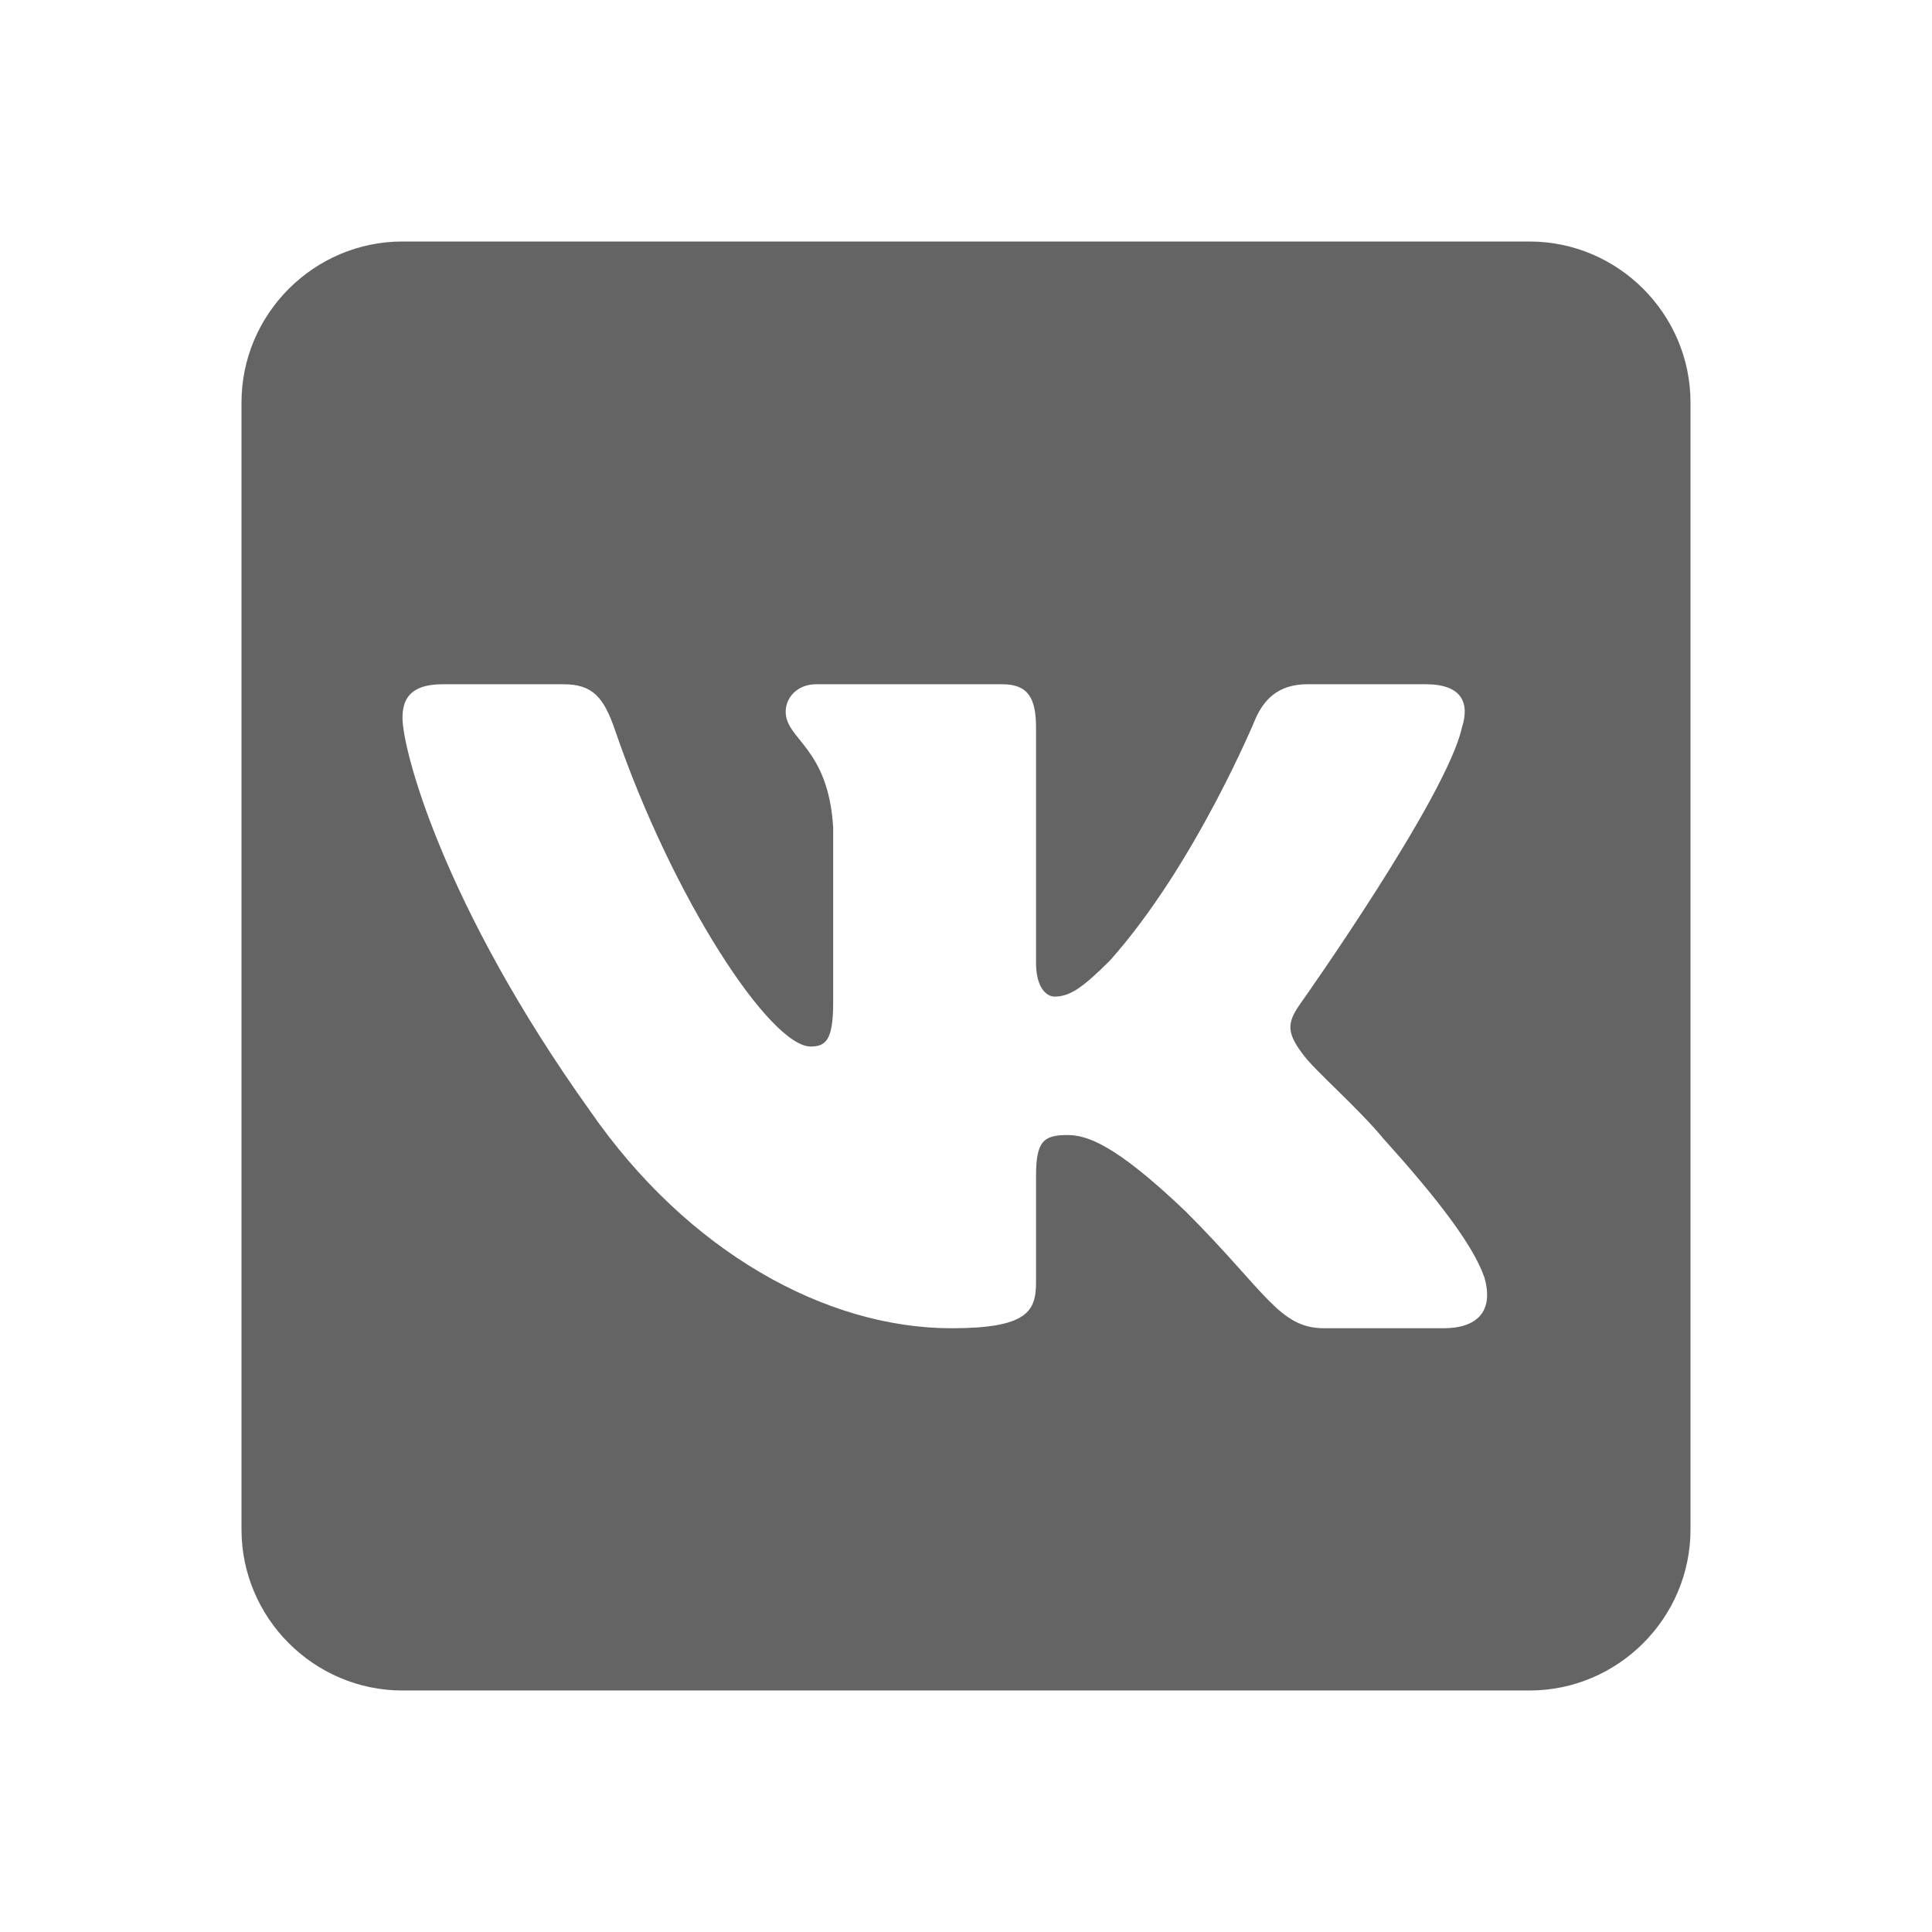
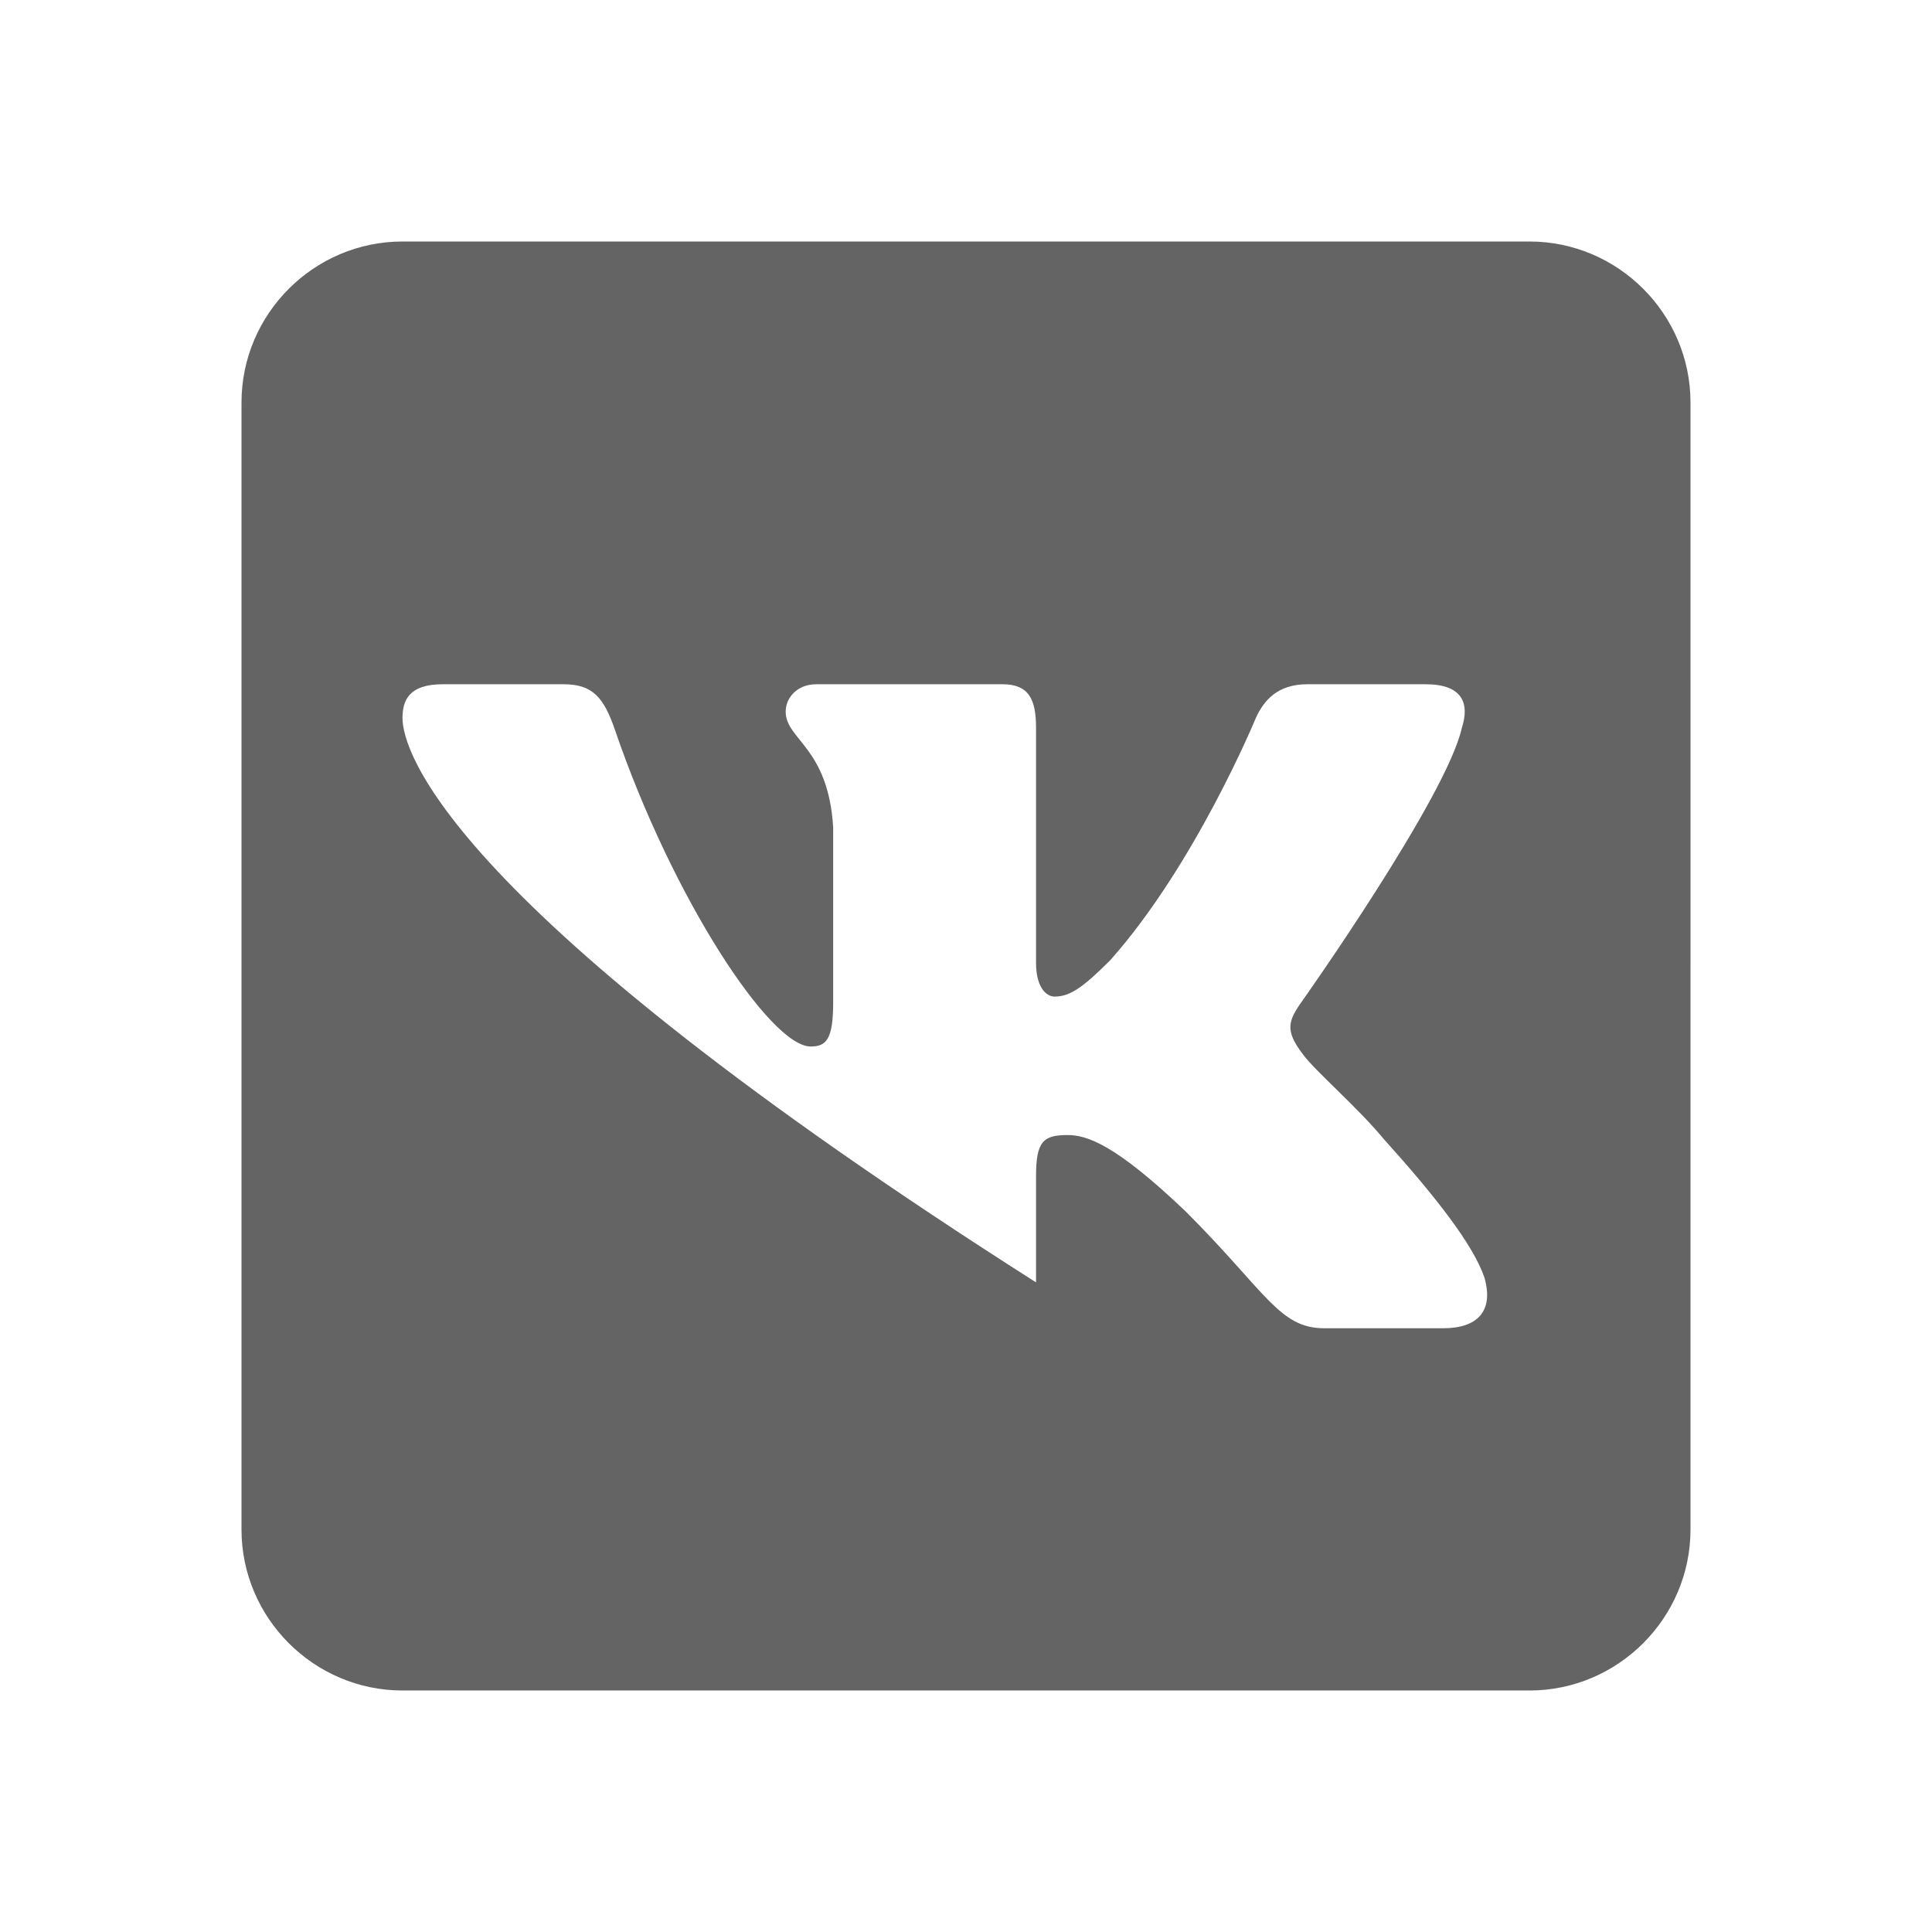
<svg xmlns="http://www.w3.org/2000/svg" aria-hidden="true" width="1em" height="1em" viewBox="0 0 24 24" data-icon="mdi:vk-box" data-width="1em" data-height="1em" data-inline="false" class="iconify">
-   <path d="M5 3c-1.1 0-2 .9-2 2v14c0 1.1.9 2 2 2h14c1.1 0 2-.9 2-2V5c0-1.1-.9-2-2-2H5m.5 5.5H7c.36 0 .5.16.64.57.72 2.1 1.93 3.93 2.43 3.93.19 0 .28-.08.28-.55v-2.17c-.06-1-.59-1.09-.59-1.44 0-.17.14-.34.38-.34h2.31c.32 0 .42.17.42.54v2.92c0 .31.13.42.23.42.19 0 .35-.11.69-.45 1.06-1.19 1.81-3.01 1.81-3.01.1-.22.27-.42.64-.42h1.47c.45 0 .55.23.45.54-.19.86-1.98 3.39-1.98 3.39-.18.25-.22.37 0 .66.15.21.67.65 1.01 1.06.64.71 1.11 1.31 1.25 1.72.12.42-.09.63-.51.63h-1.48c-.56 0-.72-.45-1.72-1.45-.88-.84-1.23-.95-1.47-.95-.3 0-.39.08-.39.51v1.32c0 .36-.11.57-1.05.57-1.56 0-3.28-.95-4.49-2.7C5.5 11.24 5 9.31 5 8.92c0-.22.08-.42.5-.42z" fill="#646464" />
+   <path d="M5 3c-1.1 0-2 .9-2 2v14c0 1.1.9 2 2 2h14c1.1 0 2-.9 2-2V5c0-1.1-.9-2-2-2H5m.5 5.5H7c.36 0 .5.16.64.57.72 2.1 1.93 3.93 2.43 3.93.19 0 .28-.08.28-.55v-2.17c-.06-1-.59-1.09-.59-1.44 0-.17.14-.34.38-.34h2.31c.32 0 .42.17.42.54v2.92c0 .31.13.42.23.42.19 0 .35-.11.69-.45 1.06-1.19 1.81-3.01 1.81-3.01.1-.22.27-.42.64-.42h1.47c.45 0 .55.23.45.54-.19.86-1.98 3.39-1.98 3.39-.18.25-.22.37 0 .66.15.21.67.65 1.01 1.06.64.71 1.11 1.31 1.25 1.72.12.42-.09.63-.51.63h-1.48c-.56 0-.72-.45-1.72-1.45-.88-.84-1.23-.95-1.47-.95-.3 0-.39.08-.39.51v1.32C5.5 11.24 5 9.31 5 8.92c0-.22.08-.42.5-.42z" fill="#646464" />
</svg>